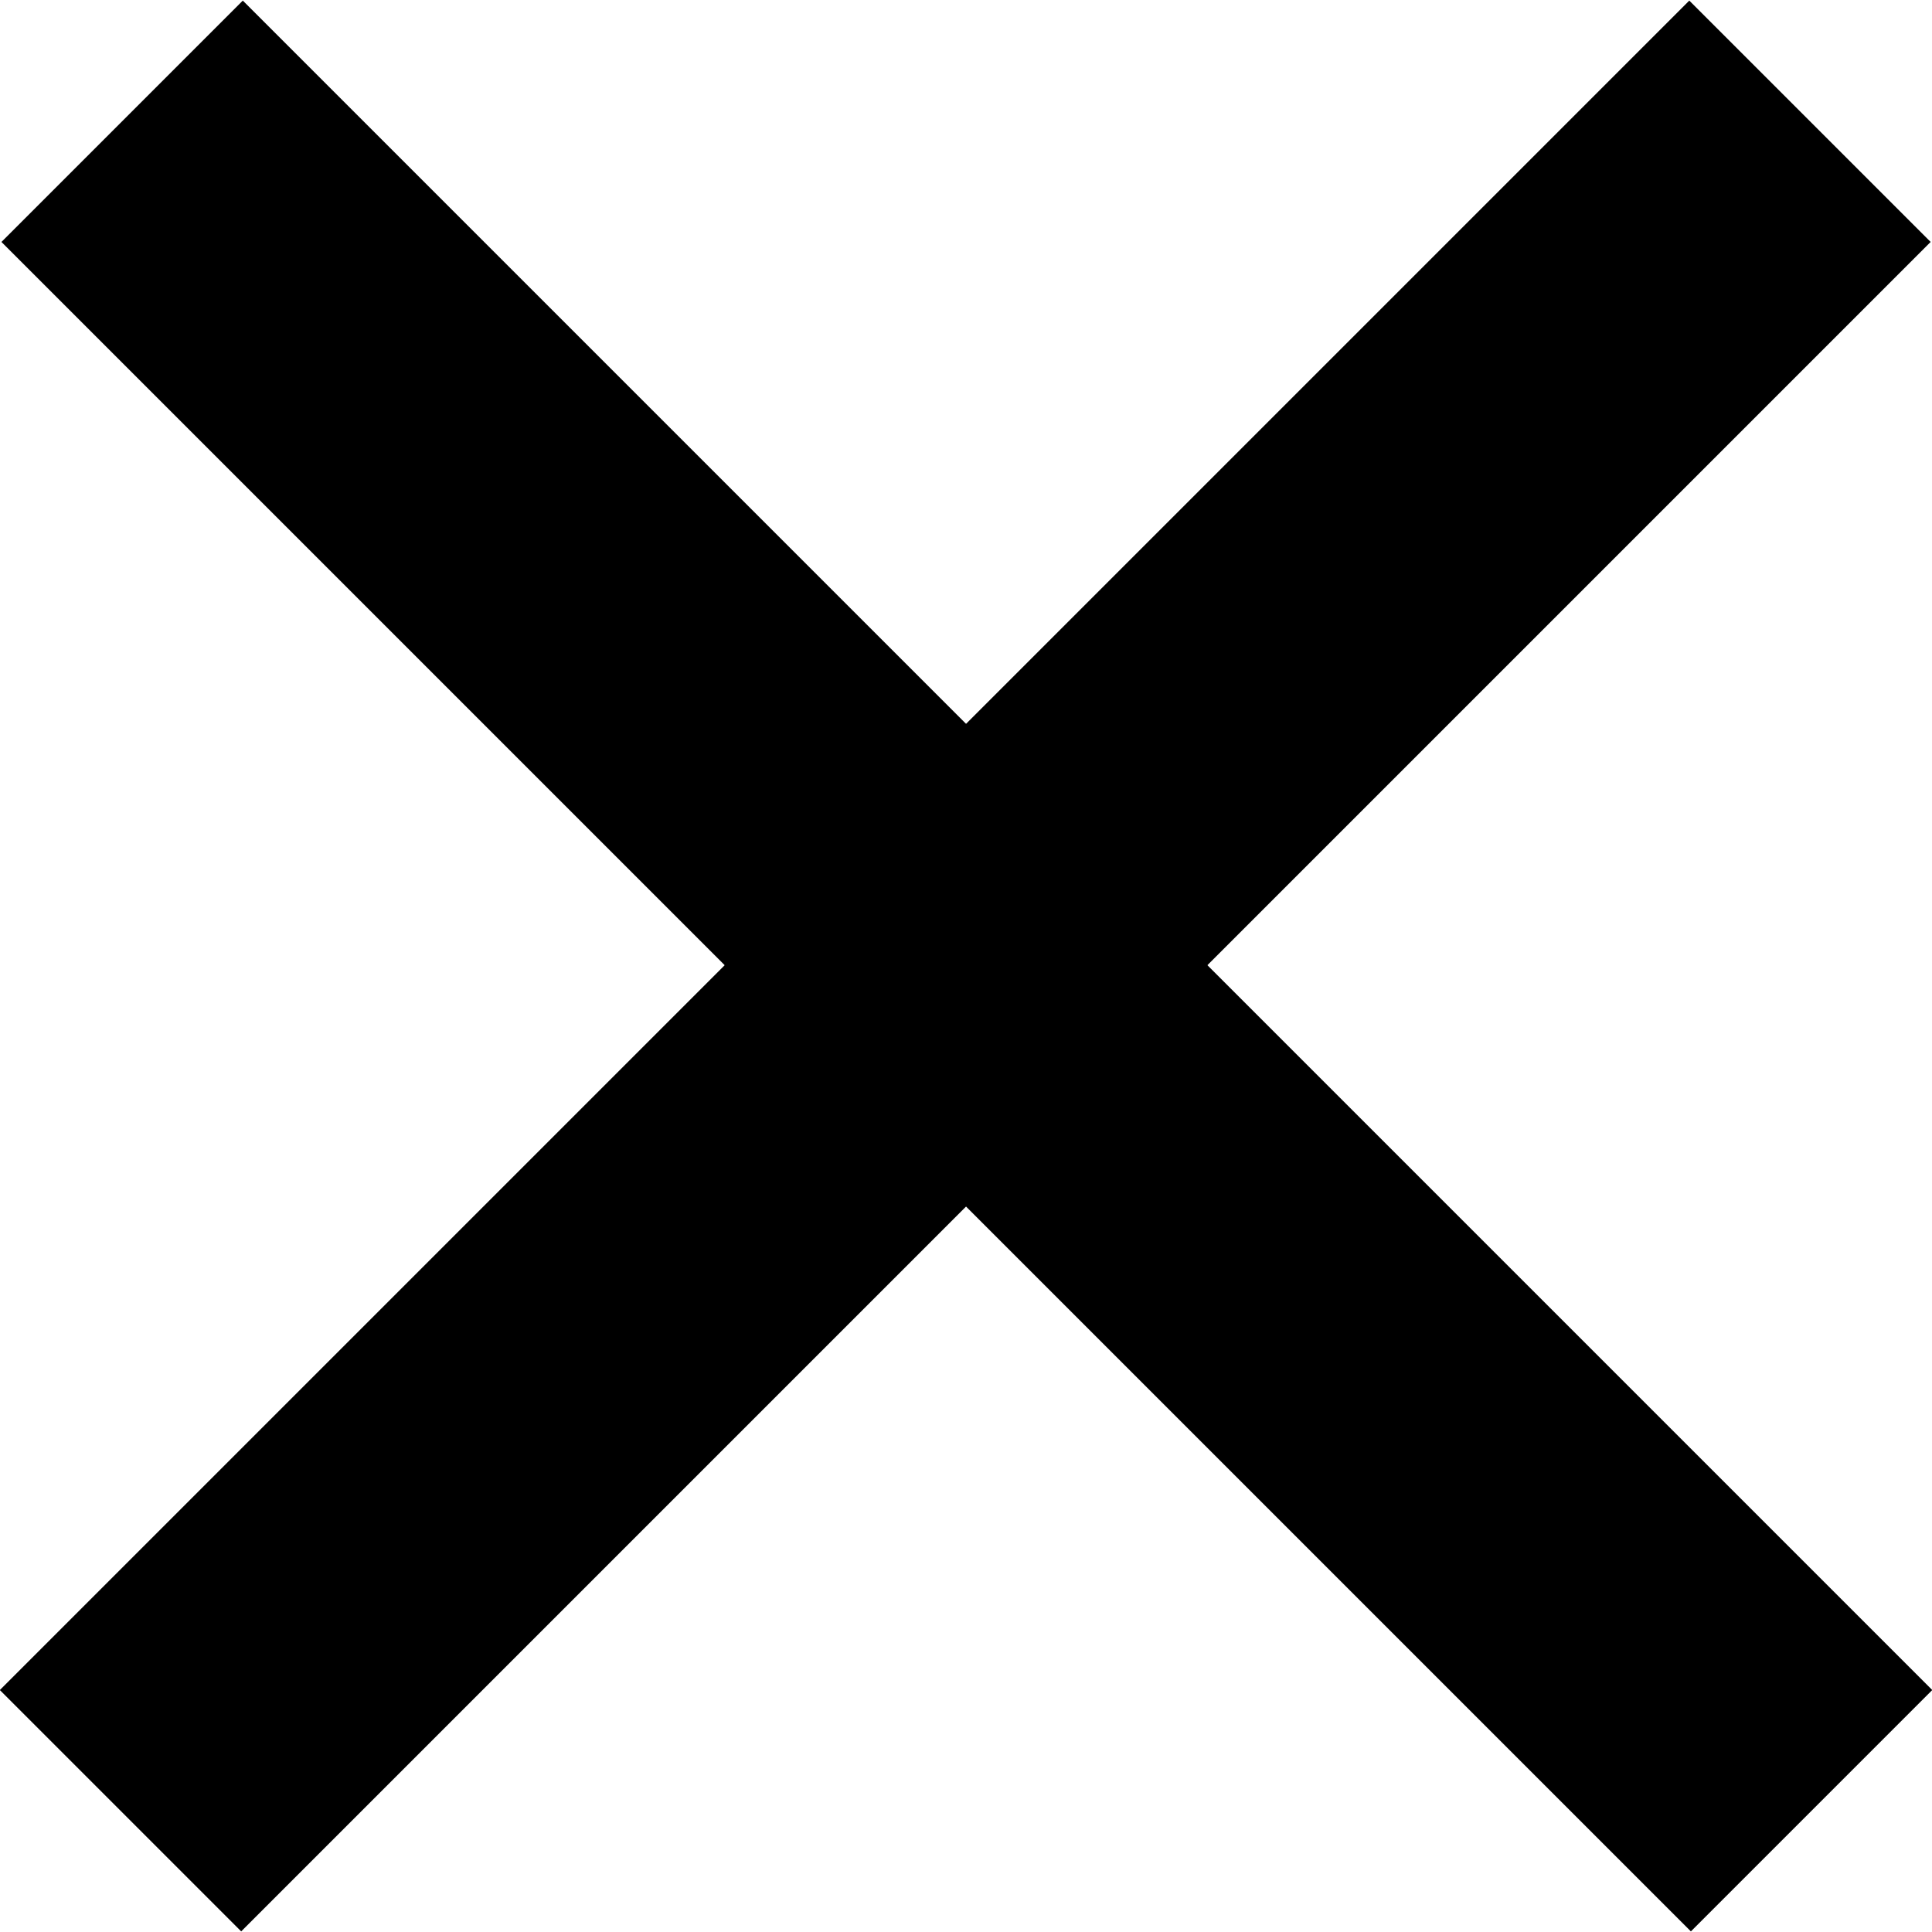
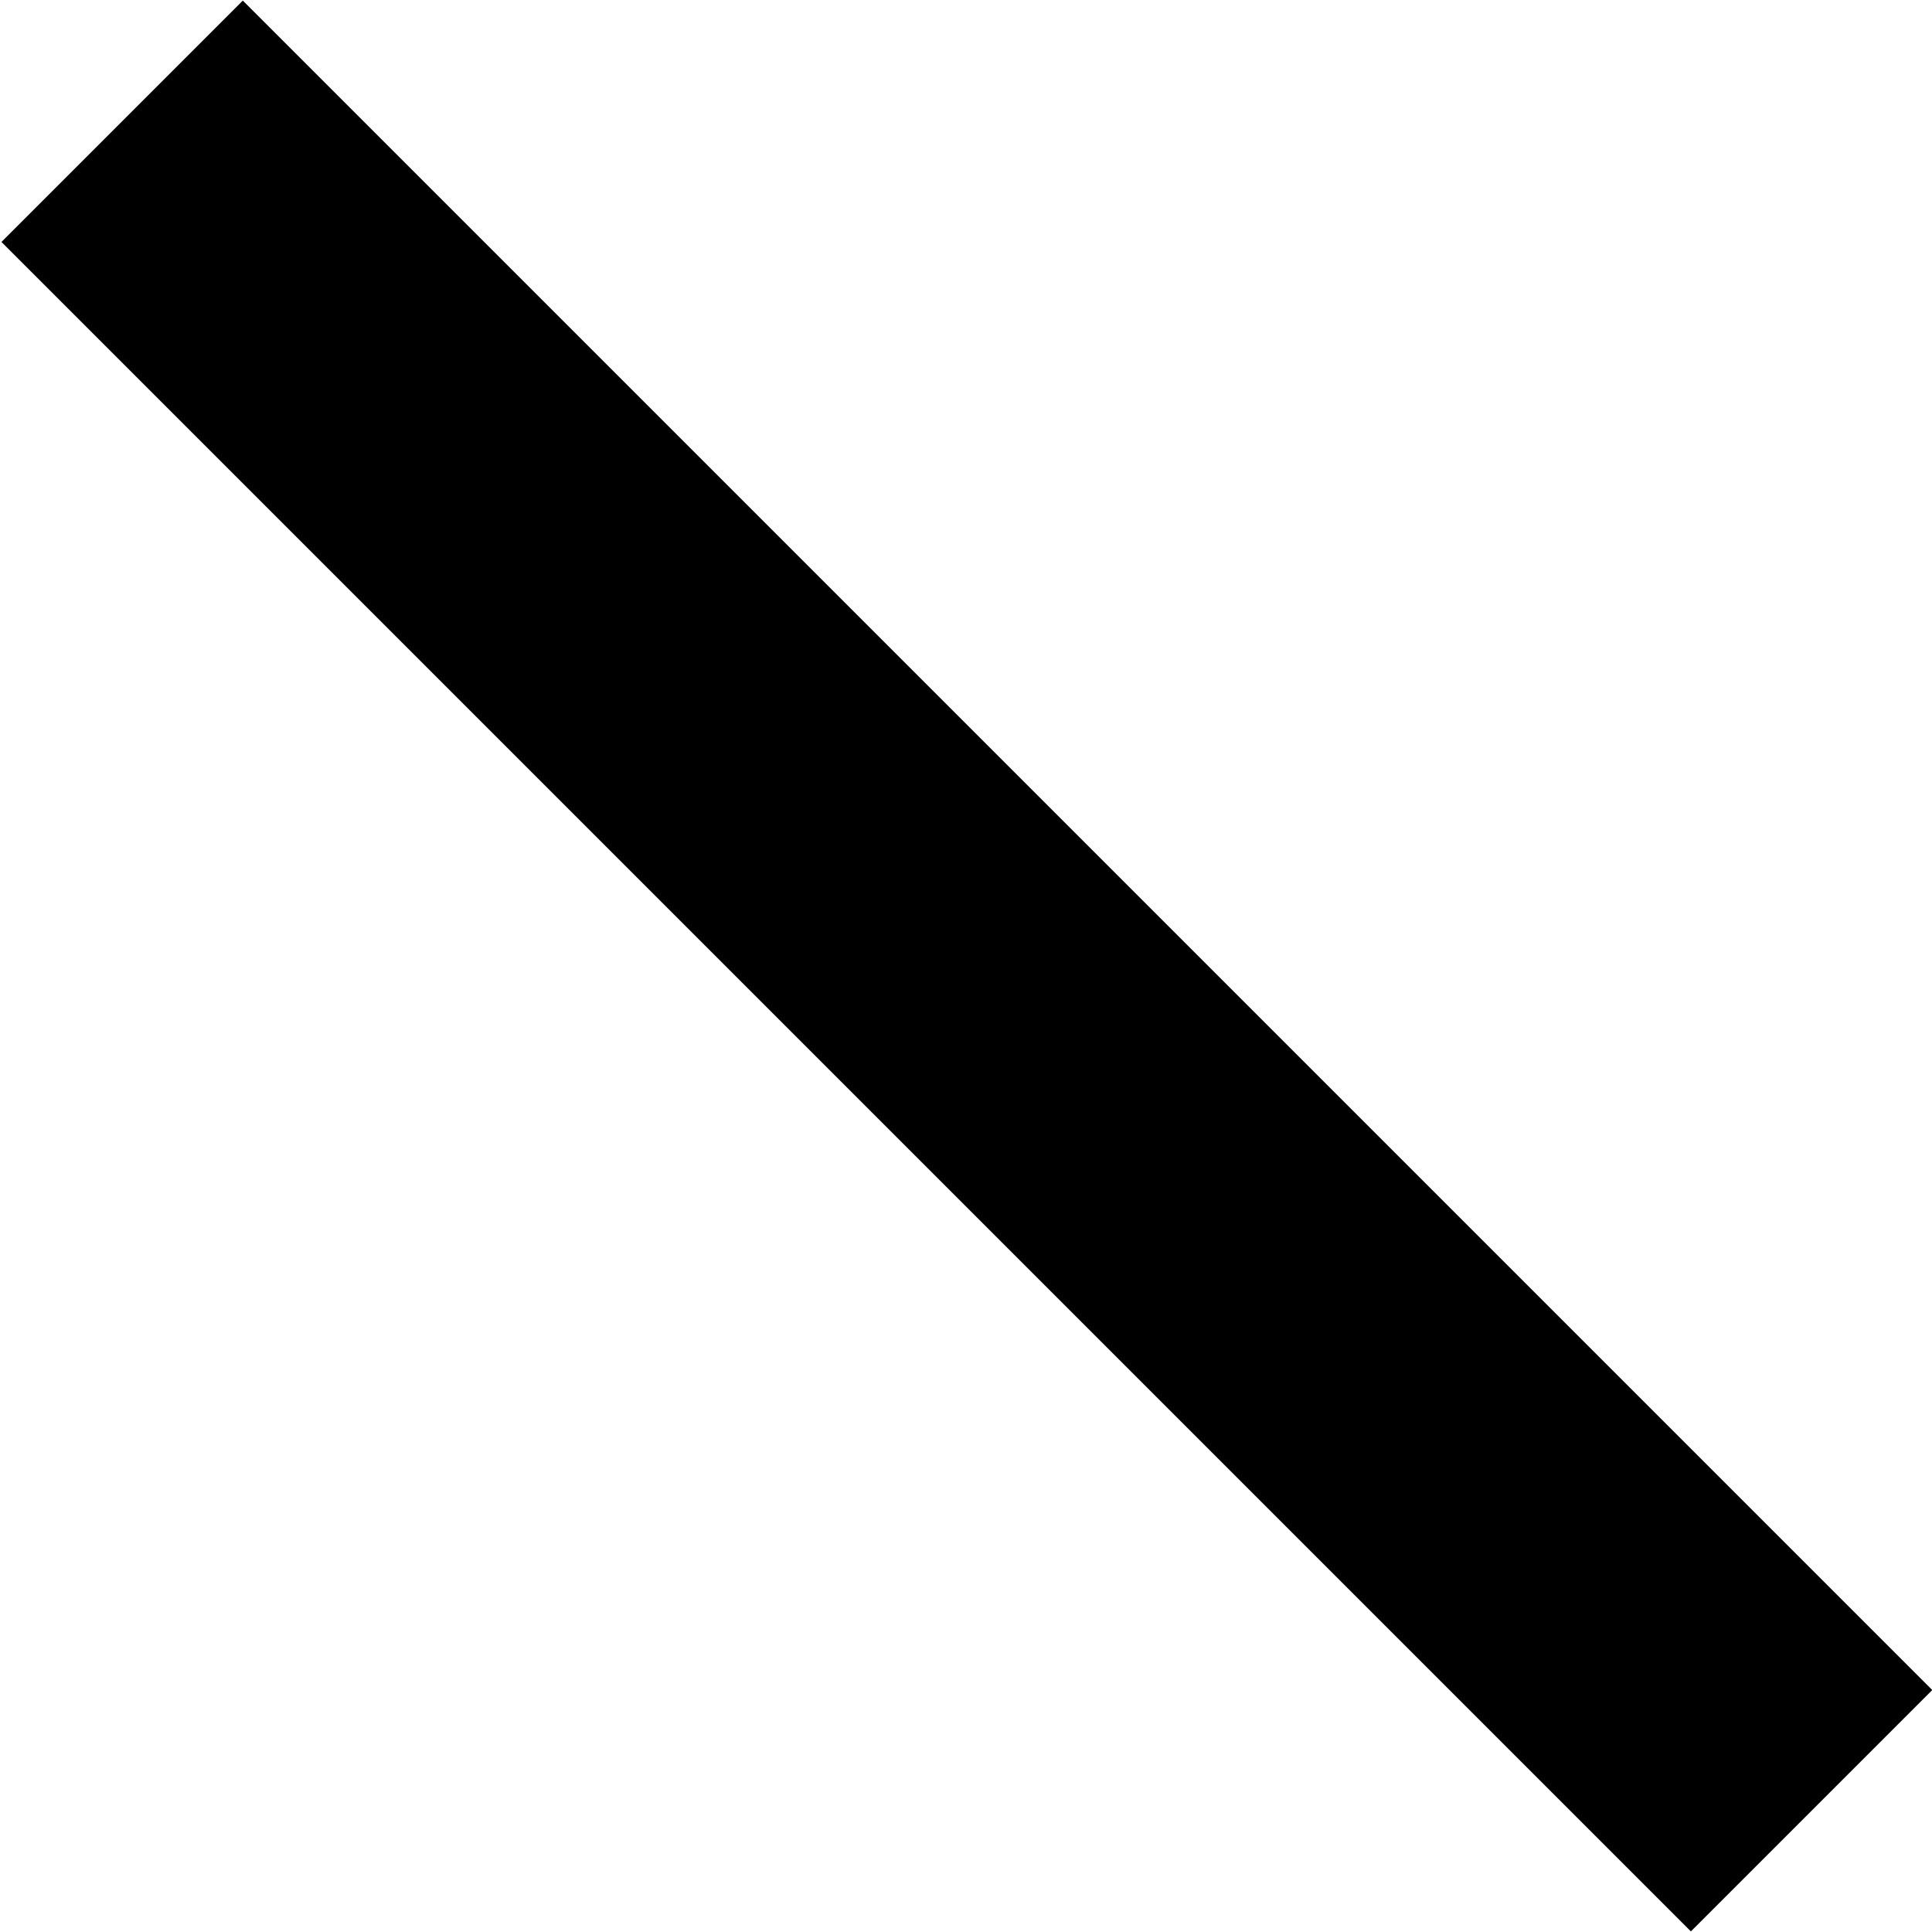
<svg xmlns="http://www.w3.org/2000/svg" id="Layer_2" width="12" height="12" viewBox="0 0 12 12">
  <rect x="4.94" y="-1.42" width="2.12" height="14.84" transform="translate(-2.48 6) rotate(-45)" />
-   <rect x="-1.42" y="4.94" width="14.84" height="2.12" transform="translate(-2.49 6) rotate(-45)" />
</svg>